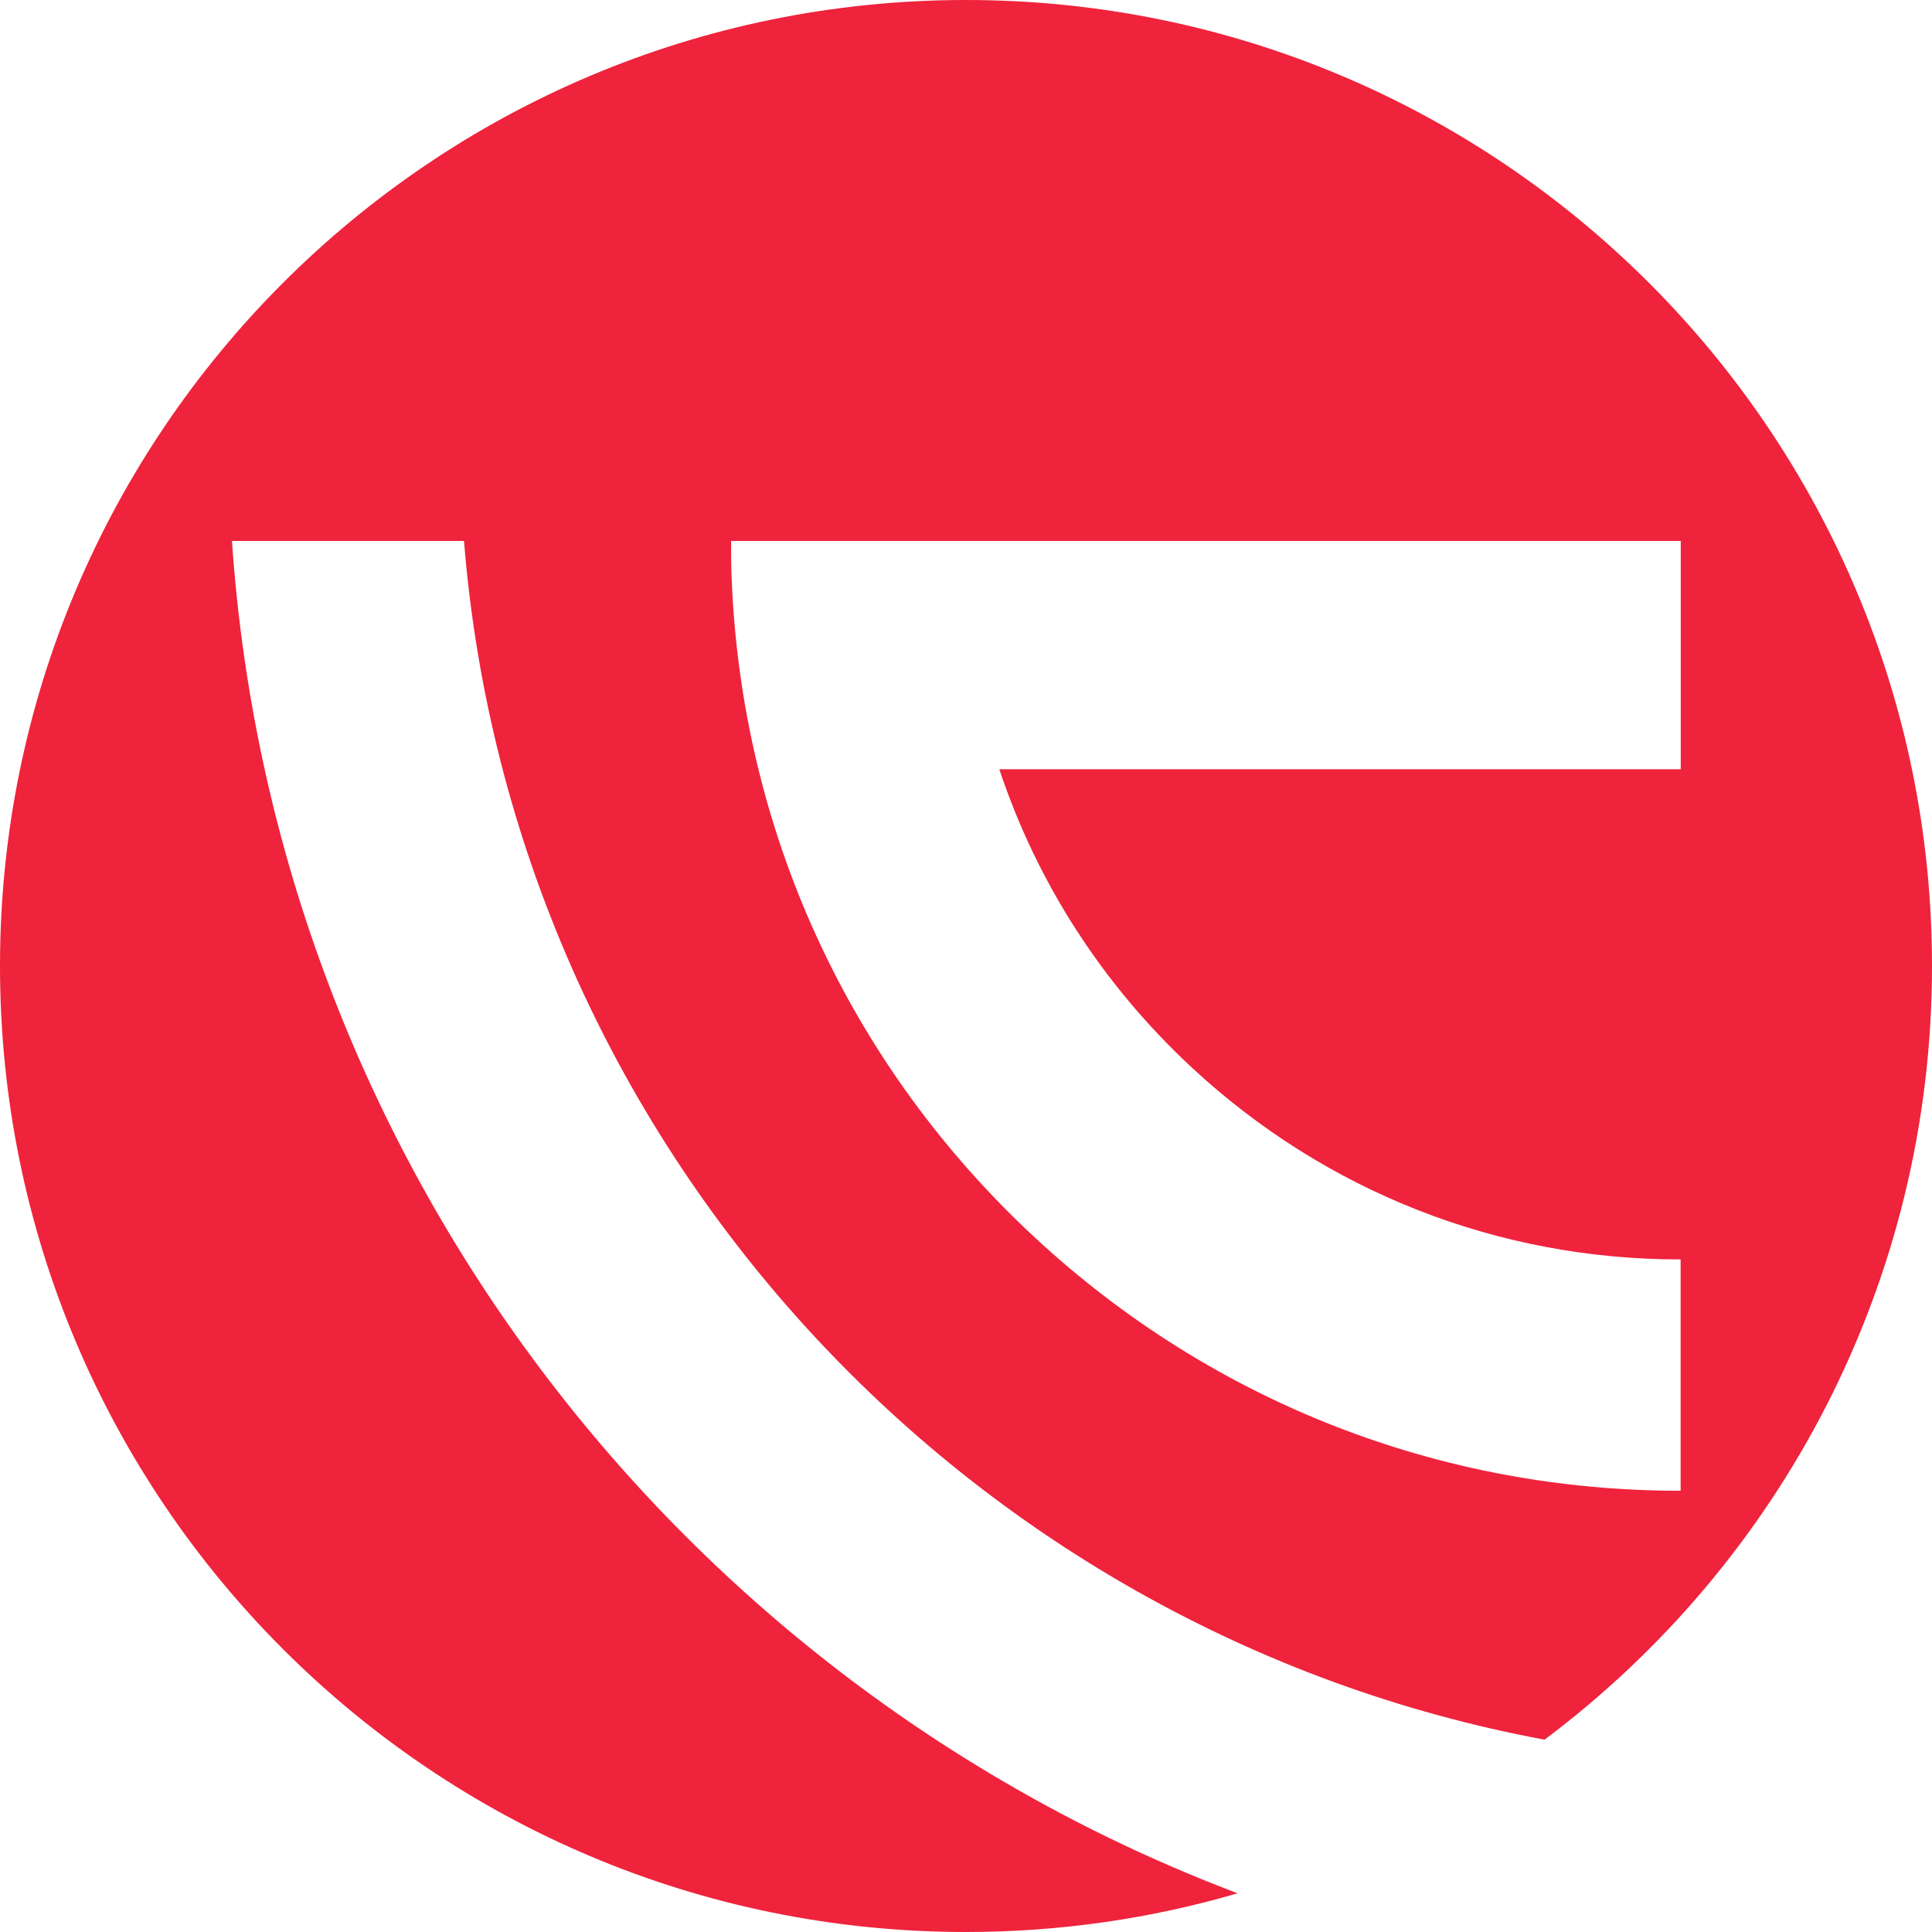
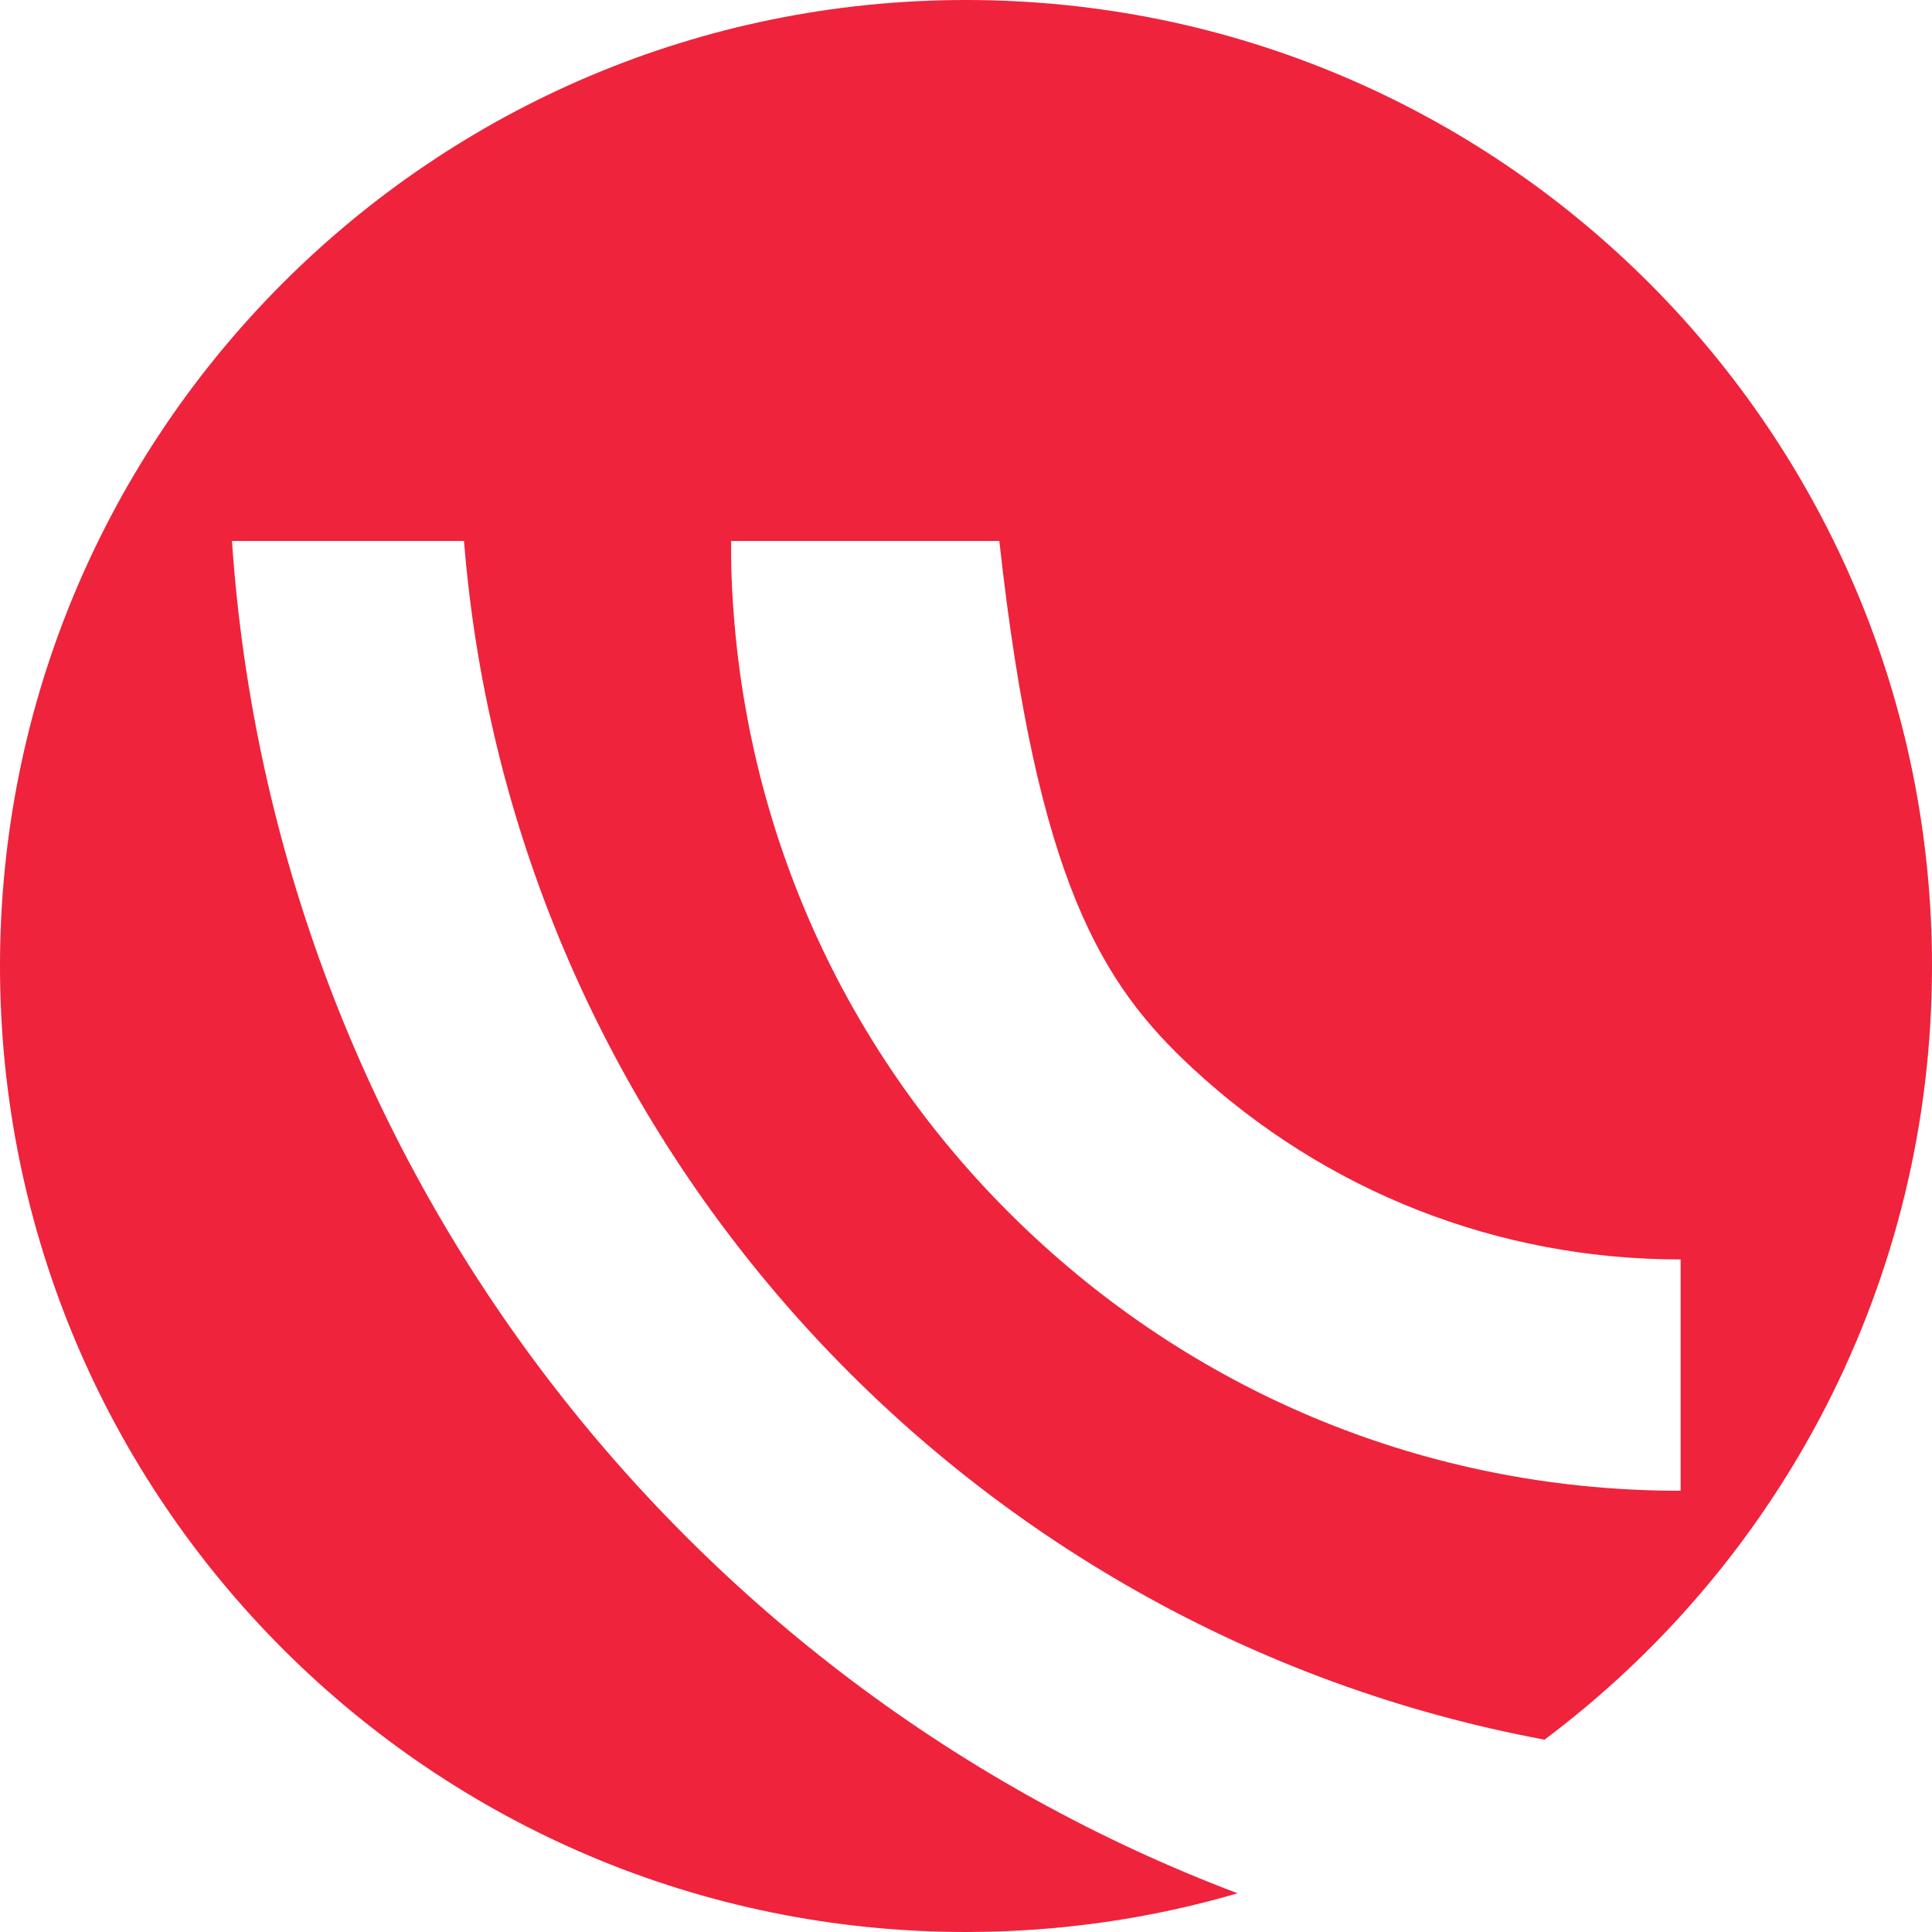
<svg xmlns="http://www.w3.org/2000/svg" width="98" height="98" viewBox="0 0 98 98" fill="none">
-   <path fill-rule="evenodd" clip-rule="evenodd" d="M78.346 88.244C90.278 79.307 98 65.055 98 49C98 21.938 76.062 0 49 0C21.938 0 0 21.938 0 49C0 76.062 21.938 98 49 98C53.783 98 58.406 97.315 62.776 96.037C34.503 85.338 13.912 58.881 11.766 27.439H23.536C25.981 57.924 48.81 82.748 78.346 88.244ZM37.085 27.439H85.255V39.02H50.69C52.597 44.756 55.919 49.943 60.472 54.167C67.262 60.464 76.002 63.884 85.212 63.884H85.249V75.618C73.059 75.63 61.484 71.113 52.494 62.774C43.058 54.021 37.597 42.123 37.11 29.261C37.085 28.651 37.085 28.048 37.085 27.439Z" fill="#EF233C" />
+   <path fill-rule="evenodd" clip-rule="evenodd" d="M78.346 88.244C90.278 79.307 98 65.055 98 49C98 21.938 76.062 0 49 0C21.938 0 0 21.938 0 49C0 76.062 21.938 98 49 98C53.783 98 58.406 97.315 62.776 96.037C34.503 85.338 13.912 58.881 11.766 27.439H23.536C25.981 57.924 48.81 82.748 78.346 88.244ZM37.085 27.439H85.255H50.69C52.597 44.756 55.919 49.943 60.472 54.167C67.262 60.464 76.002 63.884 85.212 63.884H85.249V75.618C73.059 75.63 61.484 71.113 52.494 62.774C43.058 54.021 37.597 42.123 37.11 29.261C37.085 28.651 37.085 28.048 37.085 27.439Z" fill="#EF233C" />
</svg>